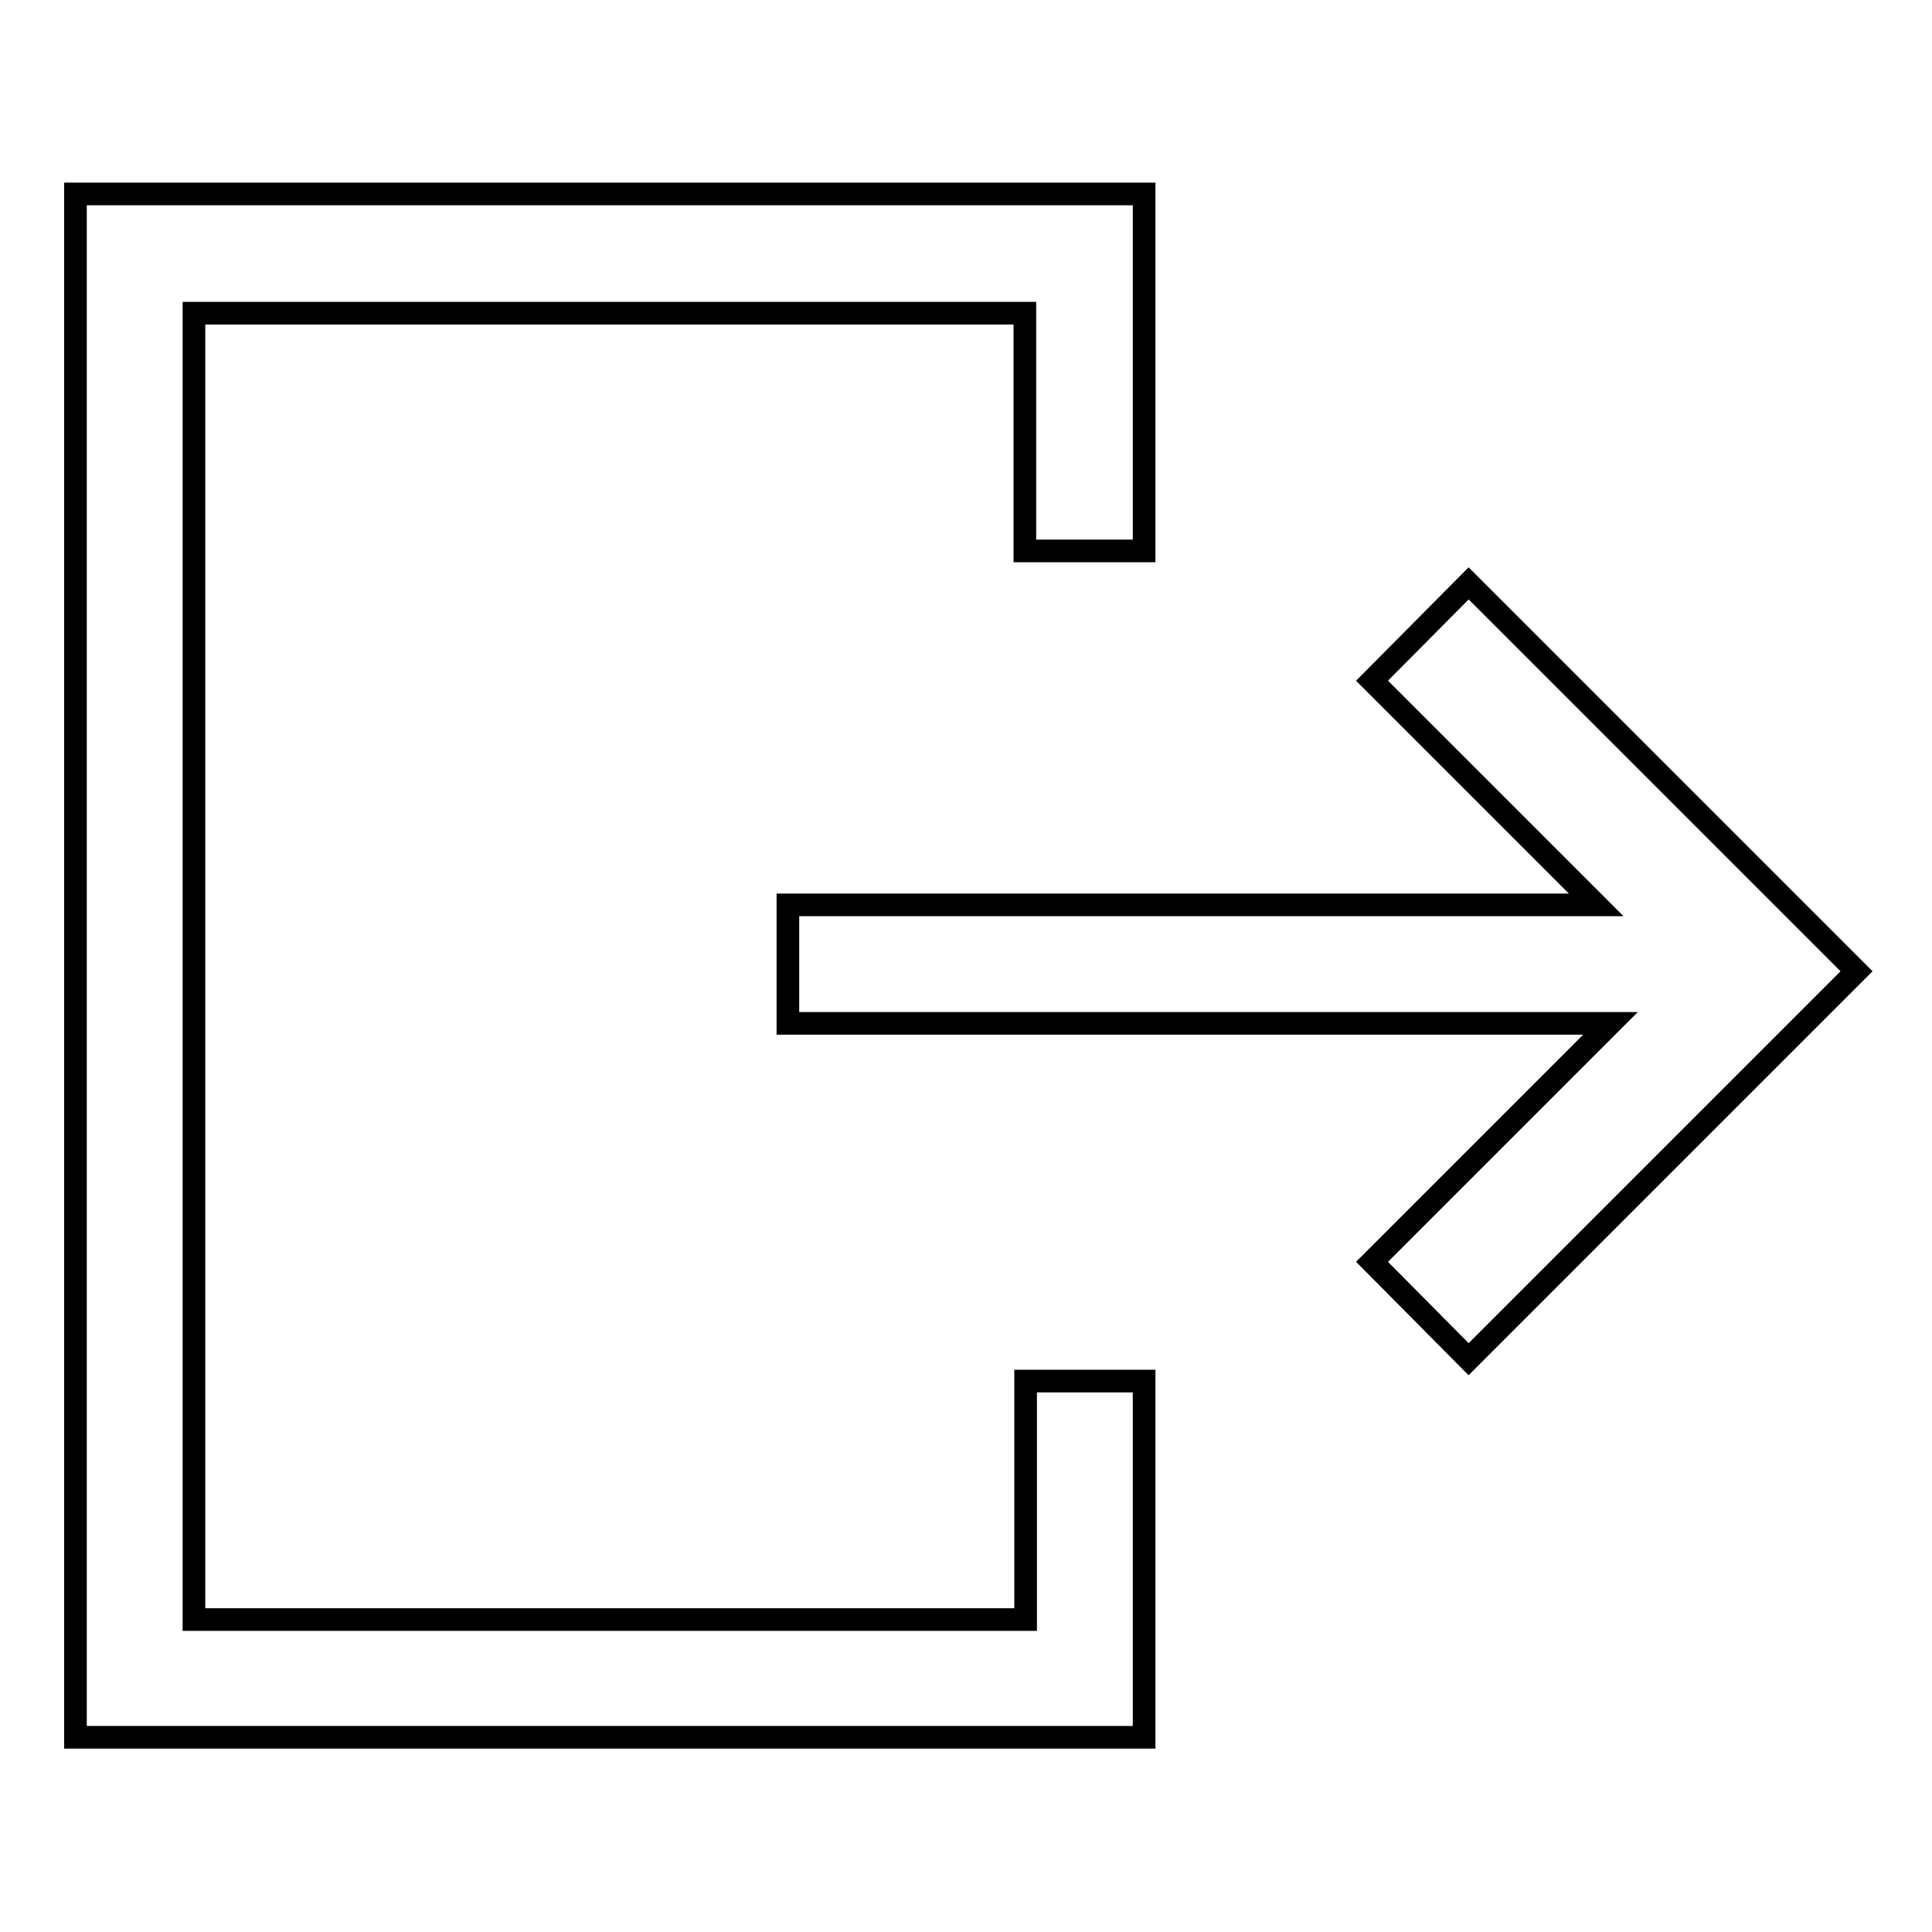
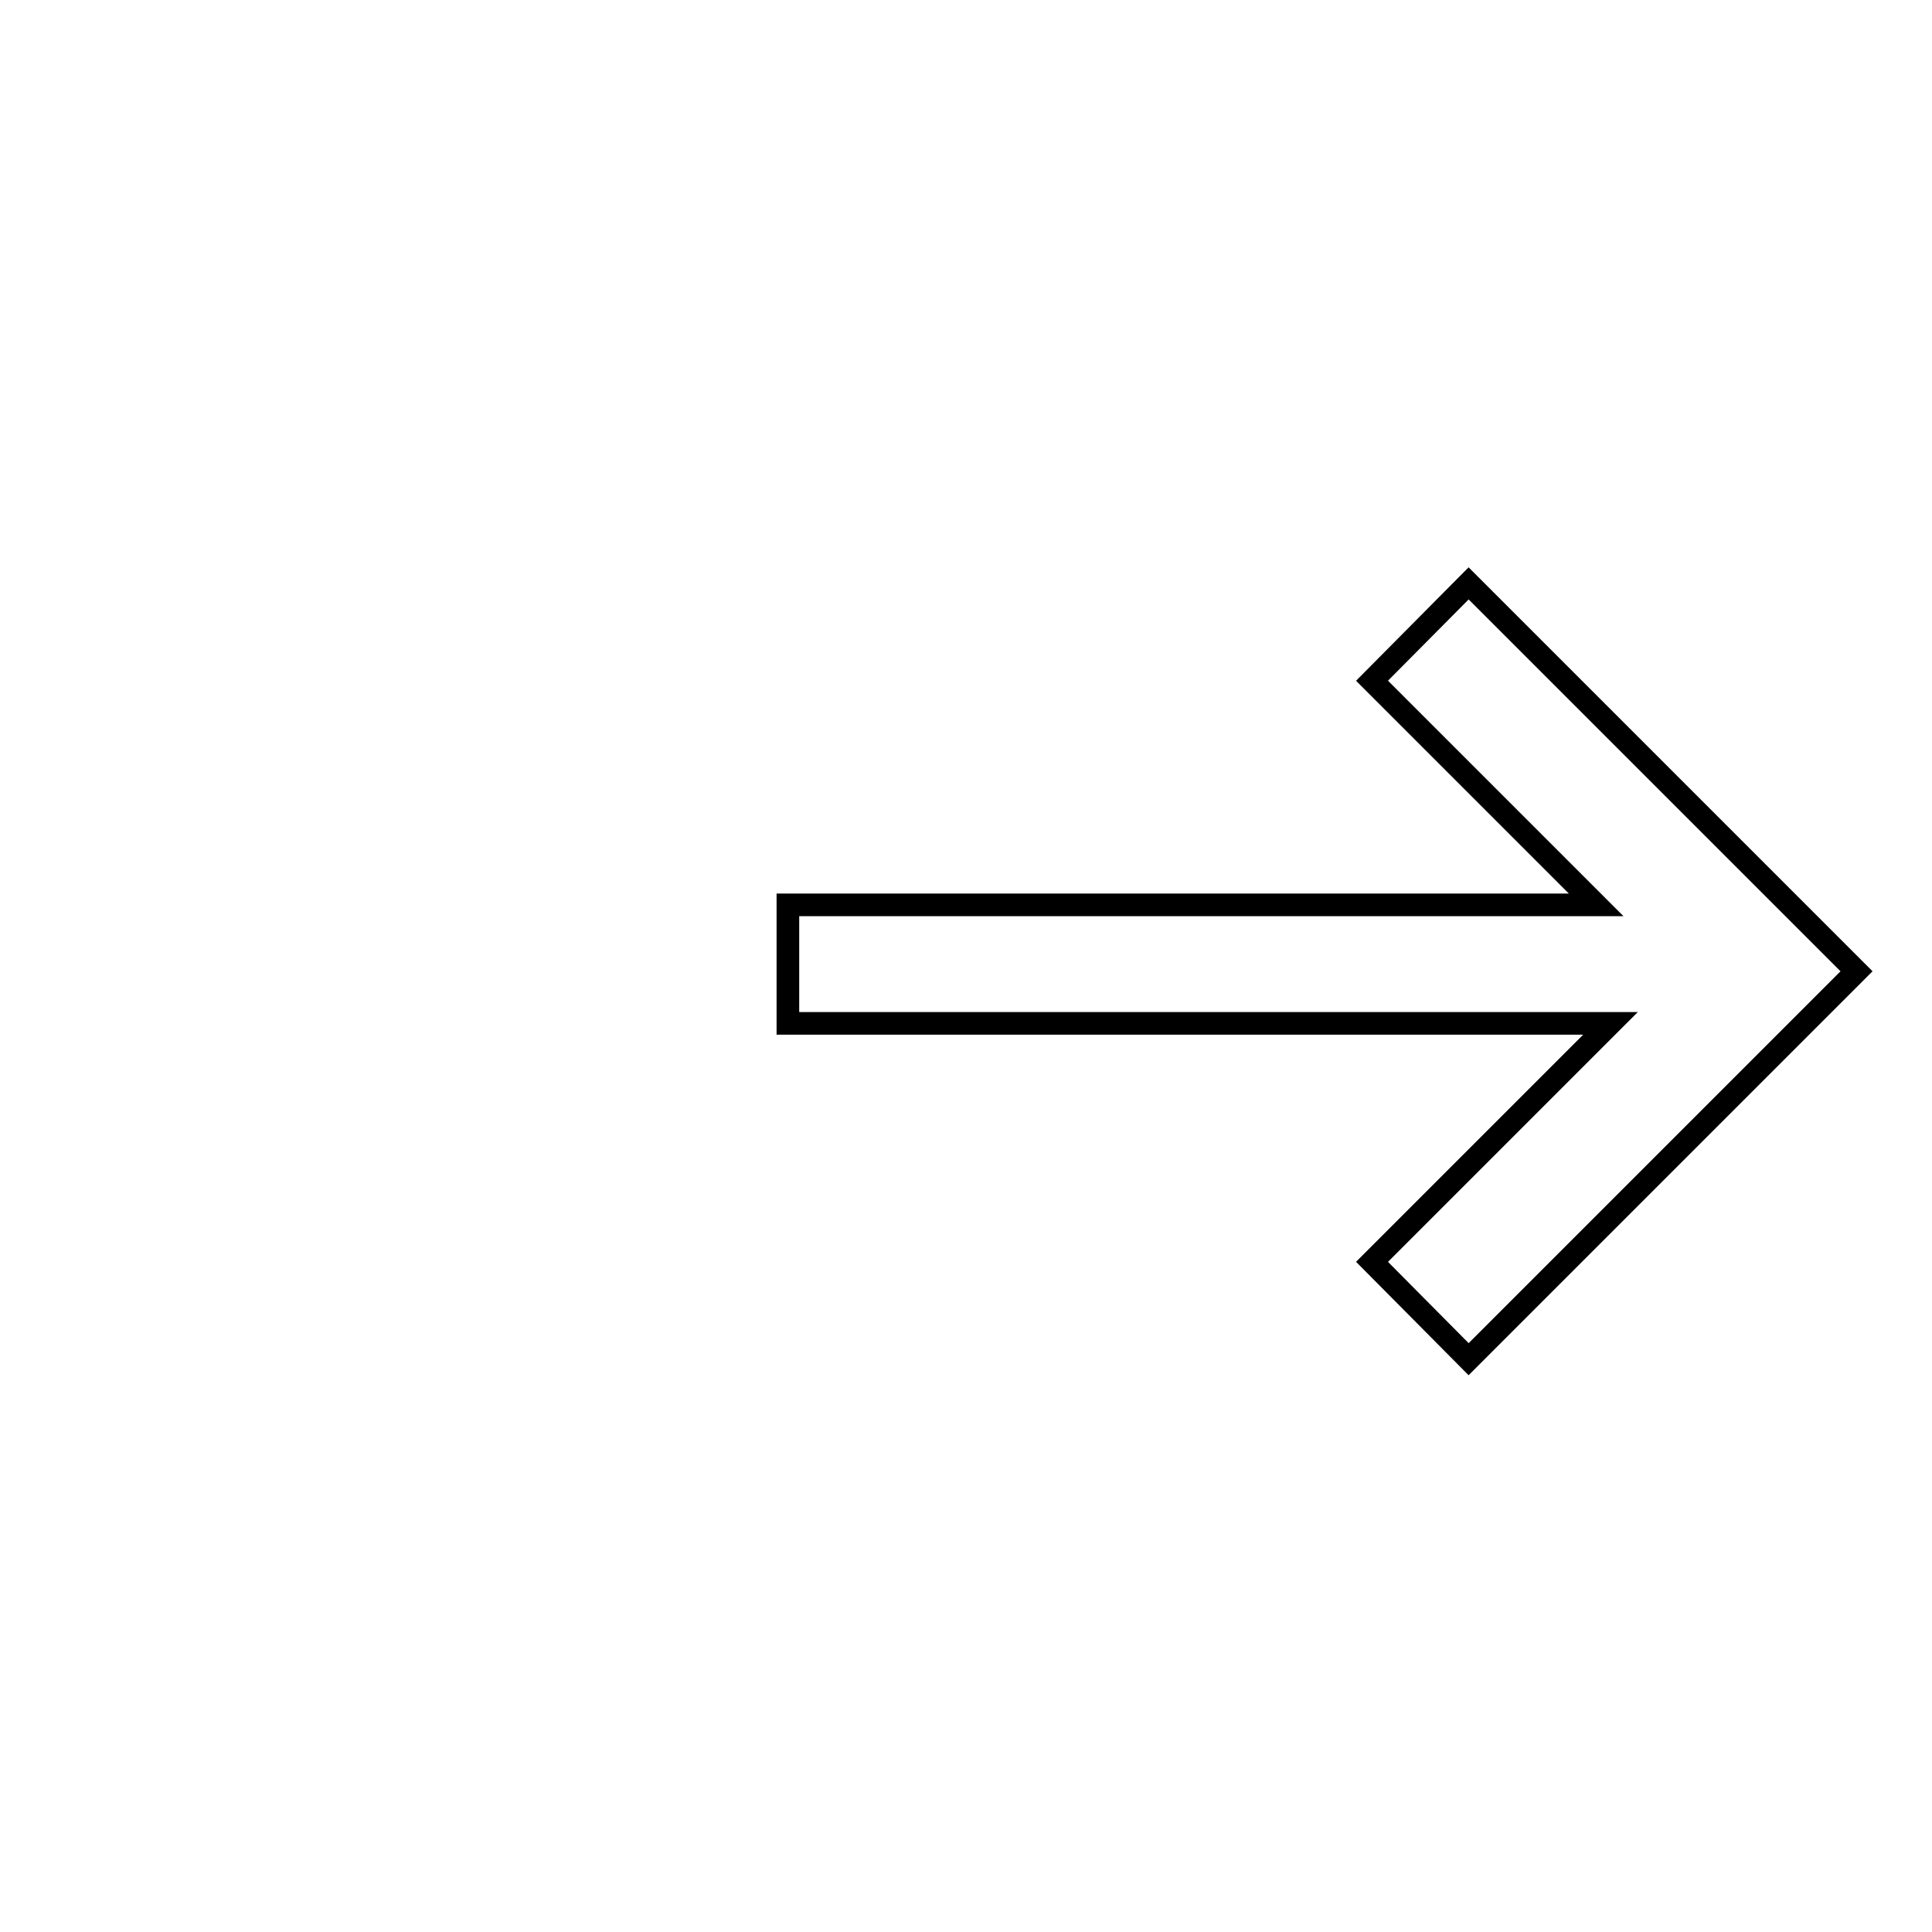
<svg xmlns="http://www.w3.org/2000/svg" version="1.1" x="0px" y="0px" viewBox="0 0 256 256" enable-background="new 0 0 256 256" xml:space="preserve">
  <g>
    <g>
-       <path stroke-width="3" fill-opacity="0" stroke="#000000" d="M135.9,183.1v31.5H25.7V41.5h110.1v31.5h15.8V25.7H10v204.5h141.6v-47.2H135.9z" />
      <path stroke-width="3" fill-opacity="0" stroke="#000000" d="M194.6,77.3l-12.8,12.9l29.7,29.7H104.4v15.7h109l-31.6,31.6l12.8,12.9l51.4-51.4L194.6,77.3z" />
    </g>
  </g>
</svg>